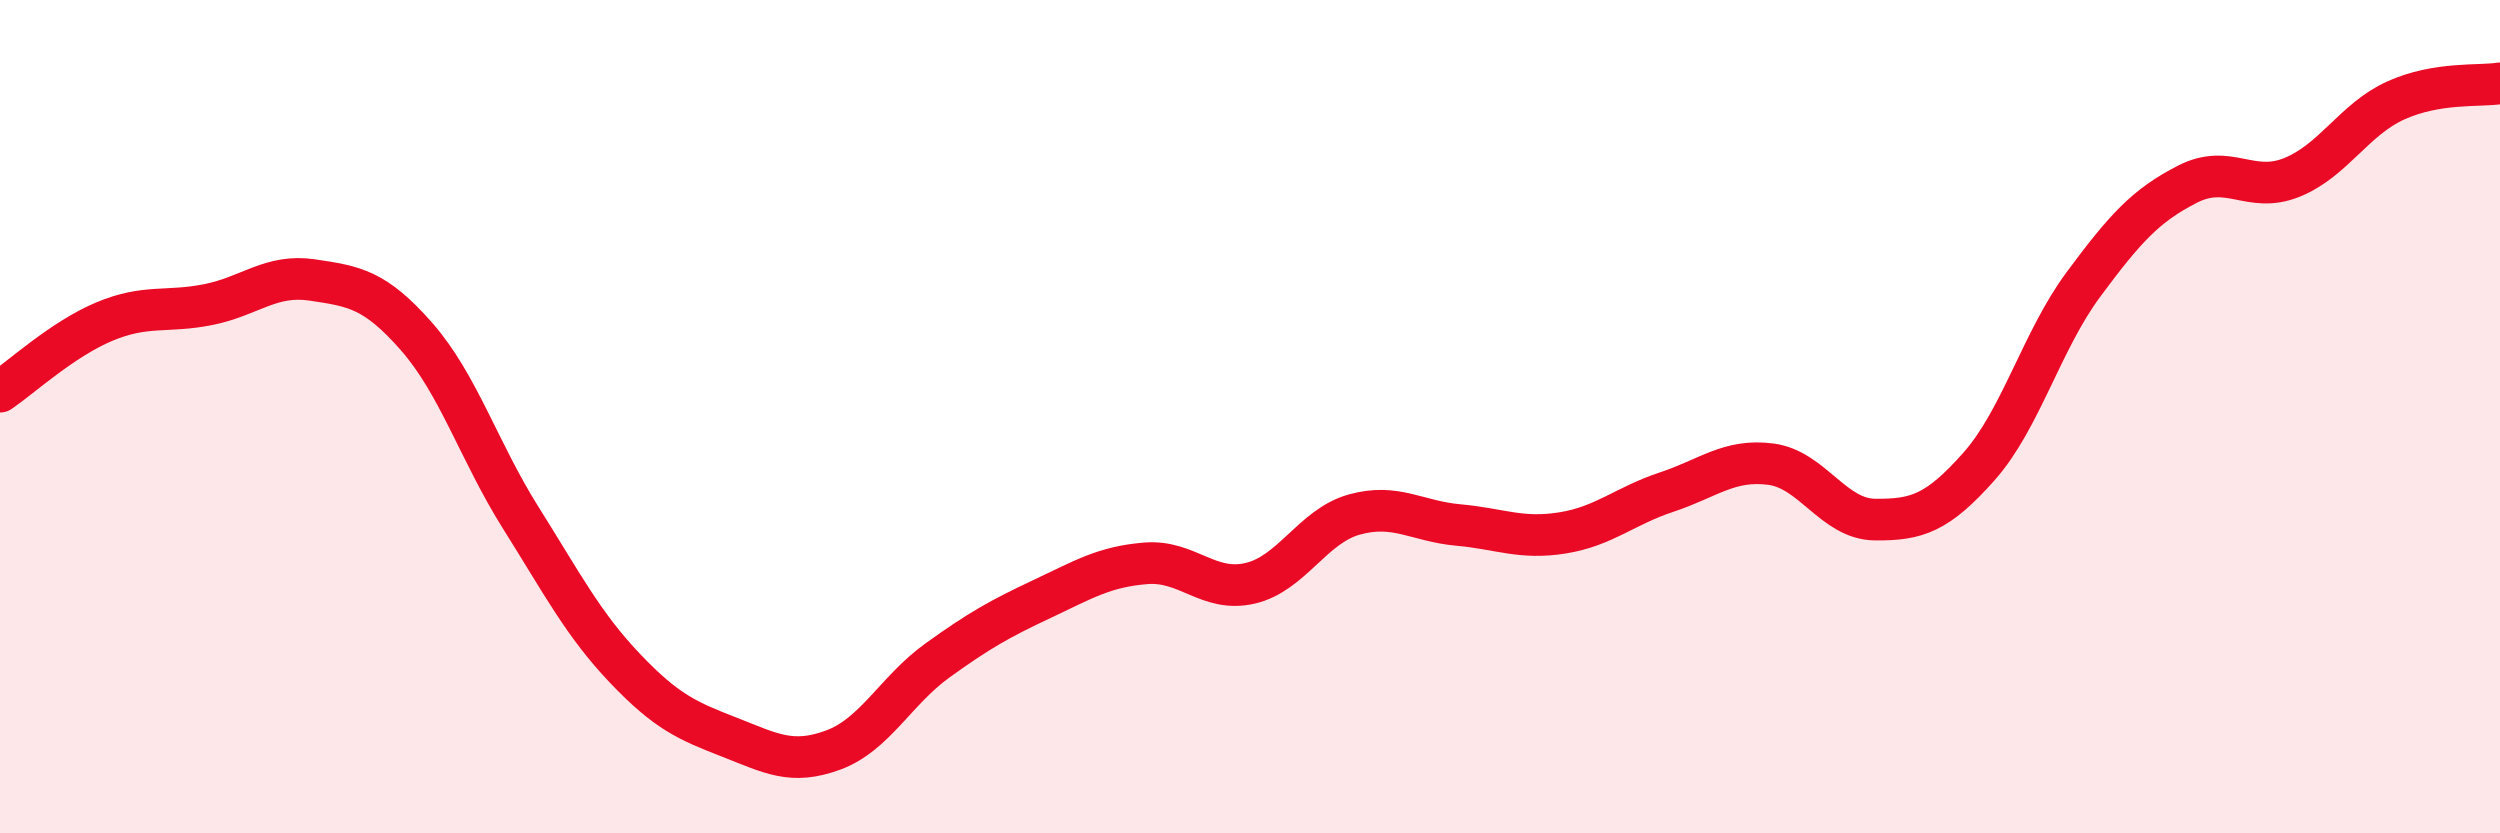
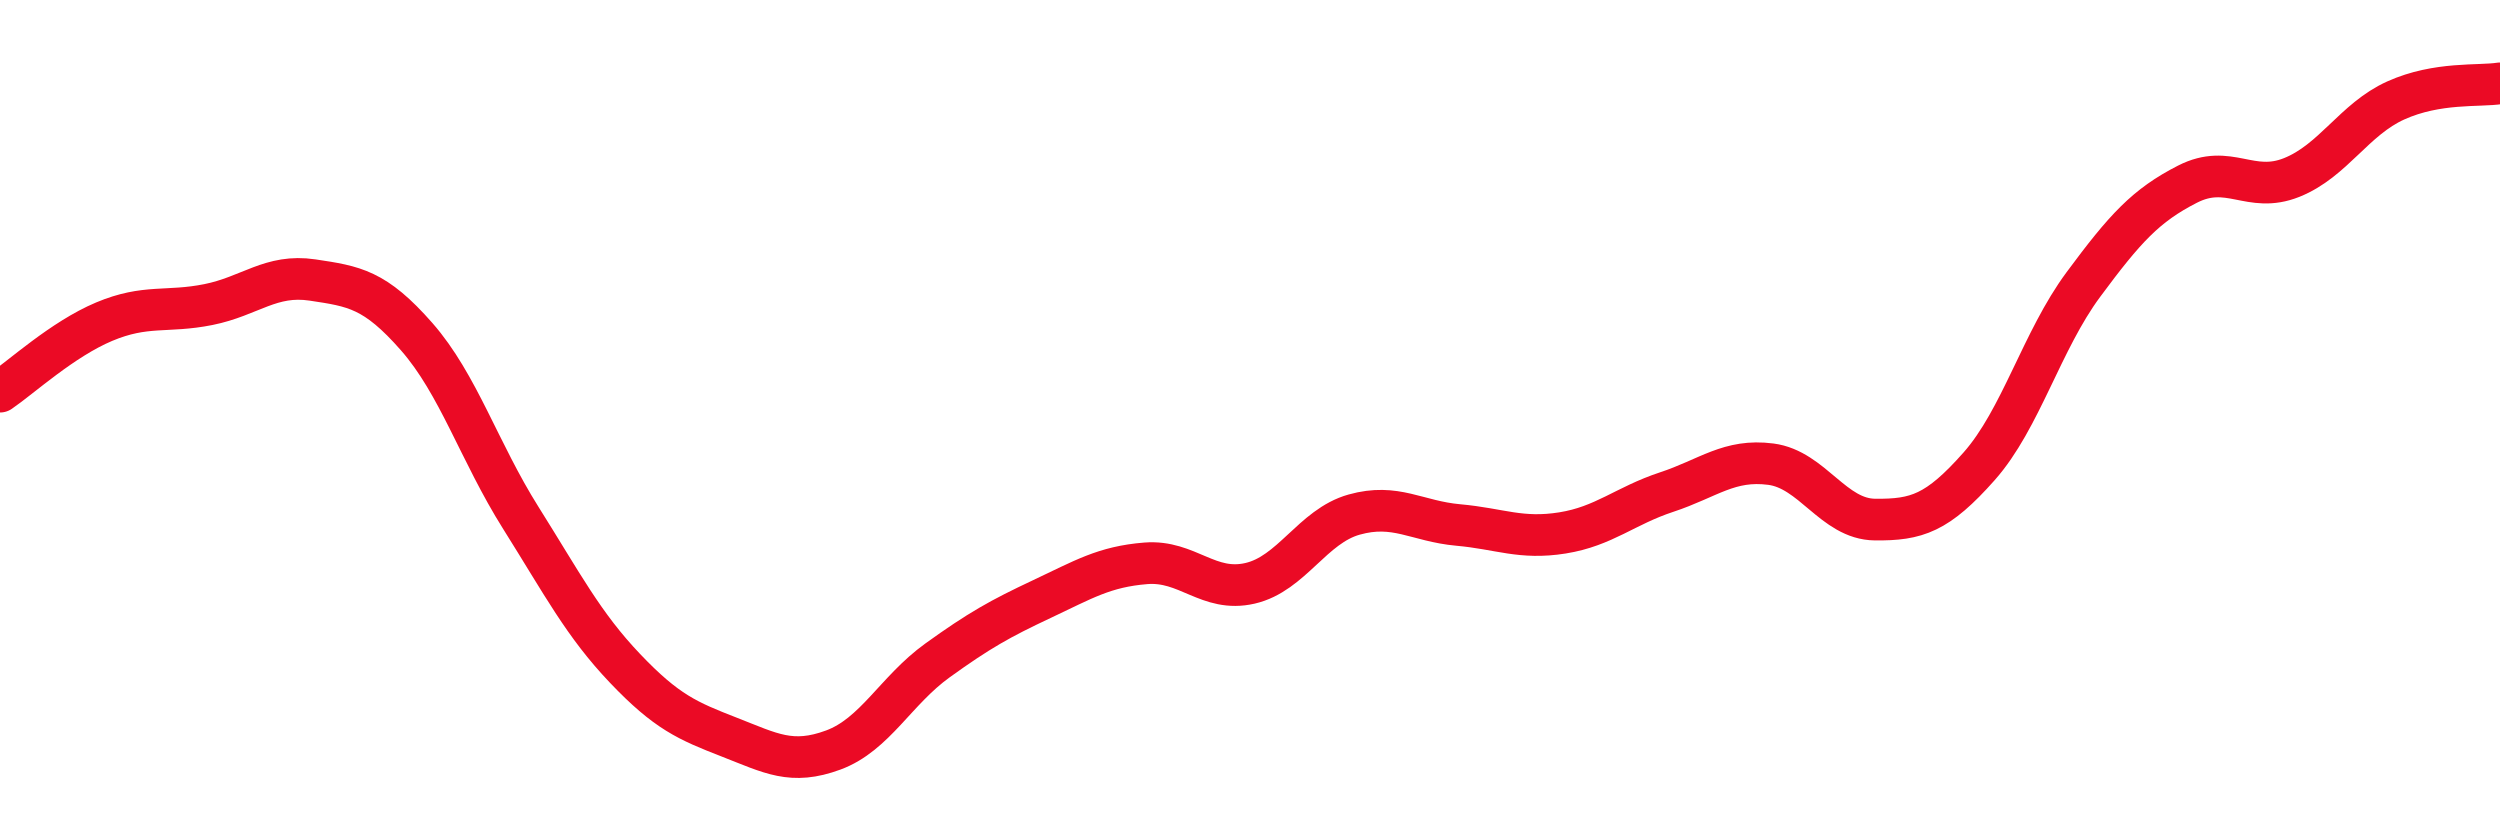
<svg xmlns="http://www.w3.org/2000/svg" width="60" height="20" viewBox="0 0 60 20">
-   <path d="M 0,9.4 C 0.5,9.06 1.5,8.14 2.5,7.72 C 3.5,7.3 4,7.51 5,7.31 C 6,7.11 6.5,6.57 7.5,6.72 C 8.5,6.87 9,6.94 10,8.08 C 11,9.22 11.5,10.84 12.5,12.43 C 13.5,14.02 14,14.99 15,16.04 C 16,17.09 16.5,17.3 17.5,17.69 C 18.5,18.08 19,18.37 20,18 C 21,17.63 21.5,16.57 22.5,15.85 C 23.5,15.13 24,14.85 25,14.38 C 26,13.91 26.5,13.6 27.5,13.52 C 28.5,13.44 29,14.23 30,14 C 31,13.77 31.5,12.63 32.5,12.35 C 33.5,12.07 34,12.51 35,12.6 C 36,12.69 36.5,12.95 37.5,12.79 C 38.5,12.63 39,12.14 40,11.81 C 41,11.48 41.5,11.01 42.5,11.14 C 43.5,11.27 44,12.46 45,12.47 C 46,12.48 46.5,12.32 47.5,11.19 C 48.5,10.06 49,8.18 50,6.83 C 51,5.48 51.5,4.93 52.5,4.42 C 53.5,3.91 54,4.66 55,4.26 C 56,3.86 56.5,2.86 57.5,2.41 C 58.5,1.96 59.5,2.08 60,2L60 20L0 20Z" fill="#EB0A25" opacity="0.1" stroke-linecap="round" stroke-linejoin="round" />
  <path d="M 0,9.4 C 0.5,9.06 1.5,8.14 2.5,7.72 C 3.5,7.3 4,7.51 5,7.31 C 6,7.11 6.5,6.57 7.5,6.72 C 8.5,6.87 9,6.94 10,8.08 C 11,9.22 11.5,10.84 12.5,12.43 C 13.5,14.02 14,14.99 15,16.04 C 16,17.09 16.5,17.3 17.5,17.69 C 18.5,18.08 19,18.37 20,18 C 21,17.63 21.5,16.57 22.5,15.85 C 23.5,15.13 24,14.85 25,14.38 C 26,13.91 26.5,13.6 27.5,13.52 C 28.5,13.44 29,14.23 30,14 C 31,13.77 31.5,12.63 32.5,12.35 C 33.5,12.07 34,12.51 35,12.6 C 36,12.69 36.5,12.95 37.5,12.79 C 38.5,12.63 39,12.14 40,11.81 C 41,11.48 41.5,11.01 42.5,11.14 C 43.5,11.27 44,12.46 45,12.47 C 46,12.48 46.5,12.32 47.5,11.19 C 48.5,10.06 49,8.18 50,6.83 C 51,5.48 51.5,4.93 52.5,4.42 C 53.5,3.91 54,4.66 55,4.26 C 56,3.86 56.5,2.86 57.5,2.41 C 58.5,1.96 59.5,2.08 60,2" stroke="#EB0A25" stroke-width="1" fill="none" stroke-linecap="round" stroke-linejoin="round" />
</svg>